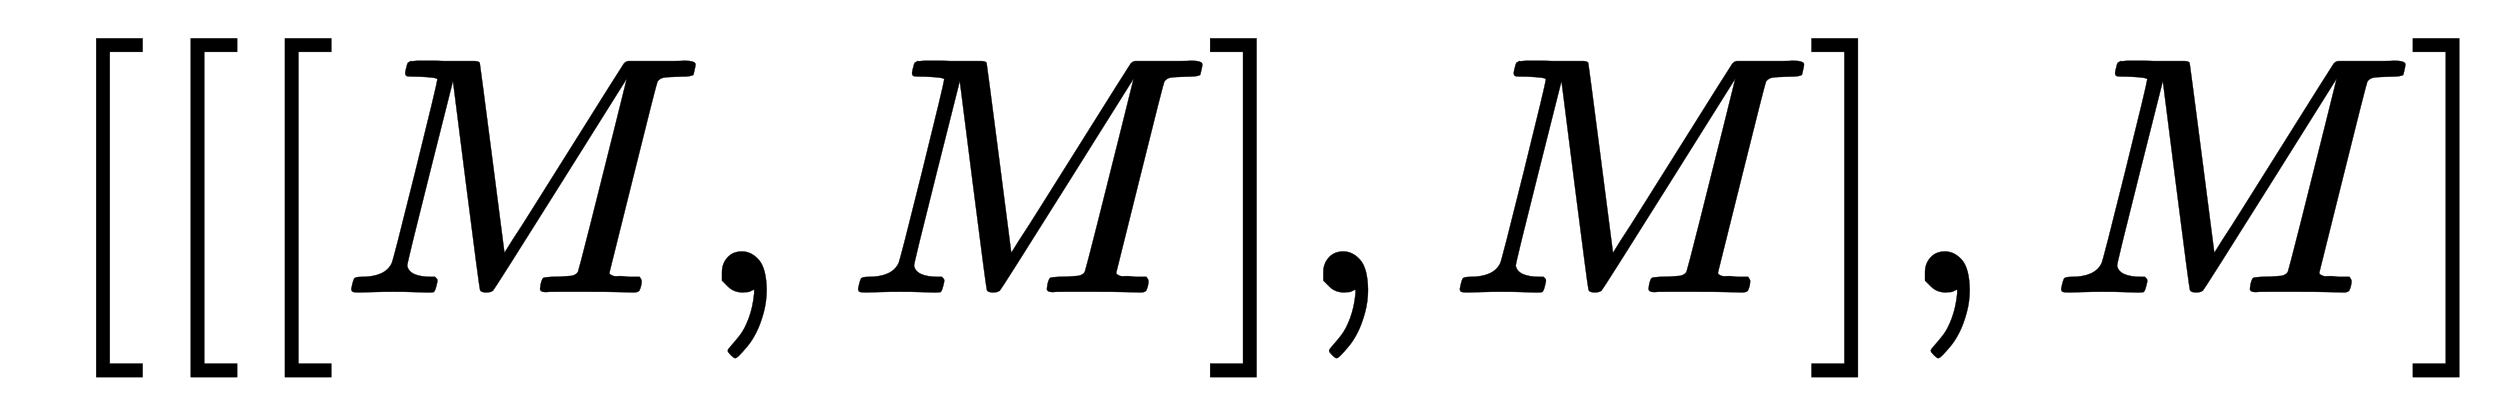
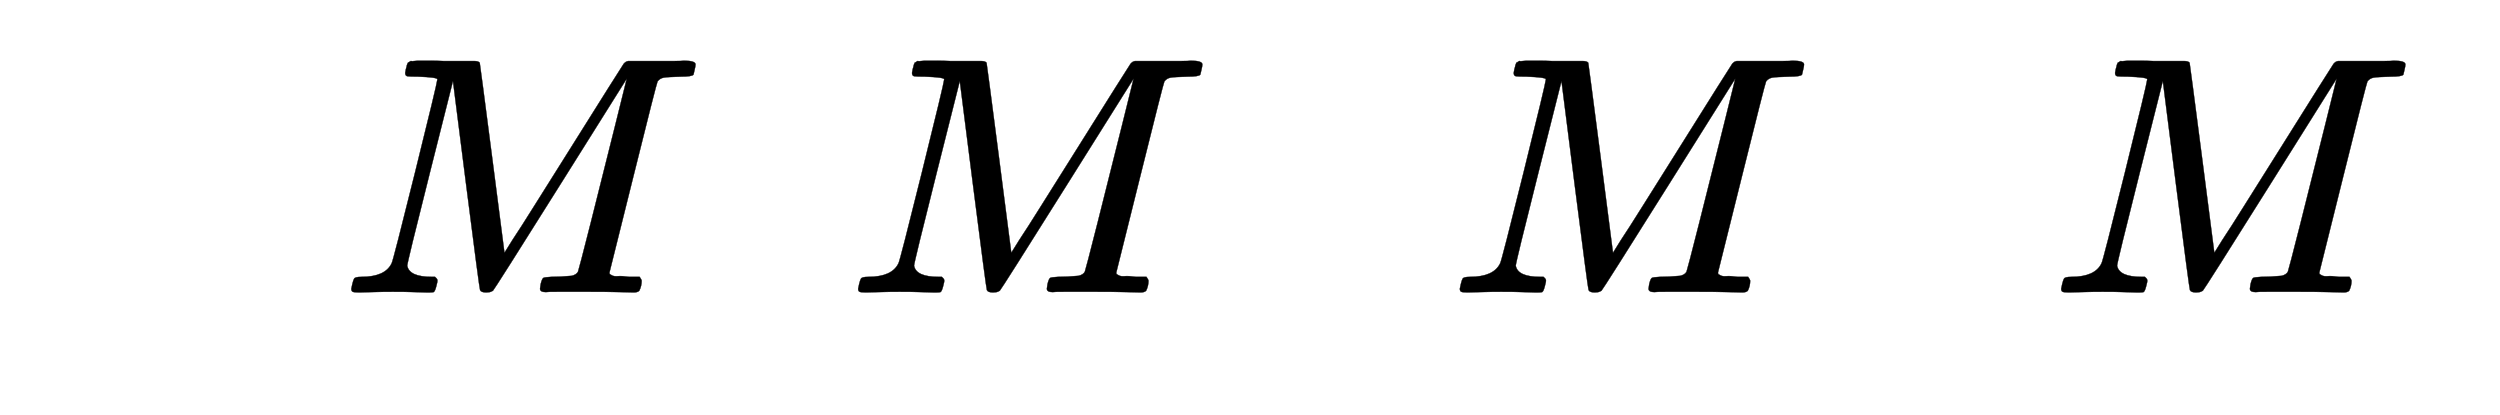
<svg xmlns="http://www.w3.org/2000/svg" xmlns:xlink="http://www.w3.org/1999/xlink" width="17.139ex" height="2.843ex" style="vertical-align: -0.838ex;" viewBox="0 -863.1 7379.2 1223.9" role="img" focusable="false" aria-labelledby="MathJax-SVG-1-Title">
  <title id="MathJax-SVG-1-Title">{\displaystyle \,[[[M,M],M],M]}</title>
  <defs aria-hidden="true">
-     <path stroke-width="1" id="E1-MJMAIN-5B" d="M118 -250V750H255V710H158V-210H255V-250H118Z" />
    <path stroke-width="1" id="E1-MJMATHI-4D" d="M289 629Q289 635 232 637Q208 637 201 638T194 648Q194 649 196 659Q197 662 198 666T199 671T201 676T203 679T207 681T212 683T220 683T232 684Q238 684 262 684T307 683Q386 683 398 683T414 678Q415 674 451 396L487 117L510 154Q534 190 574 254T662 394Q837 673 839 675Q840 676 842 678T846 681L852 683H948Q965 683 988 683T1017 684Q1051 684 1051 673Q1051 668 1048 656T1045 643Q1041 637 1008 637Q968 636 957 634T939 623Q936 618 867 340T797 59Q797 55 798 54T805 50T822 48T855 46H886Q892 37 892 35Q892 19 885 5Q880 0 869 0Q864 0 828 1T736 2Q675 2 644 2T609 1Q592 1 592 11Q592 13 594 25Q598 41 602 43T625 46Q652 46 685 49Q699 52 704 61Q706 65 742 207T813 490T848 631L654 322Q458 10 453 5Q451 4 449 3Q444 0 433 0Q418 0 415 7Q413 11 374 317L335 624L267 354Q200 88 200 79Q206 46 272 46H282Q288 41 289 37T286 19Q282 3 278 1Q274 0 267 0Q265 0 255 0T221 1T157 2Q127 2 95 1T58 0Q43 0 39 2T35 11Q35 13 38 25T43 40Q45 46 65 46Q135 46 154 86Q158 92 223 354T289 629Z" />
-     <path stroke-width="1" id="E1-MJMAIN-2C" d="M78 35T78 60T94 103T137 121Q165 121 187 96T210 8Q210 -27 201 -60T180 -117T154 -158T130 -185T117 -194Q113 -194 104 -185T95 -172Q95 -168 106 -156T131 -126T157 -76T173 -3V9L172 8Q170 7 167 6T161 3T152 1T140 0Q113 0 96 17Z" />
-     <path stroke-width="1" id="E1-MJMAIN-5D" d="M22 710V750H159V-250H22V-210H119V710H22Z" />
  </defs>
  <g stroke="currentColor" fill="currentColor" stroke-width="0" transform="matrix(1 0 0 -1 0 0)" aria-hidden="true">
    <use xlink:href="#E1-MJMAIN-5B" x="166" y="0" />
    <use xlink:href="#E1-MJMAIN-5B" x="445" y="0" />
    <use xlink:href="#E1-MJMAIN-5B" x="723" y="0" />
    <use xlink:href="#E1-MJMATHI-4D" x="1002" y="0" />
    <use xlink:href="#E1-MJMAIN-2C" x="2053" y="0" />
    <use xlink:href="#E1-MJMATHI-4D" x="2498" y="0" />
    <use xlink:href="#E1-MJMAIN-5D" x="3550" y="0" />
    <use xlink:href="#E1-MJMAIN-2C" x="3828" y="0" />
    <use xlink:href="#E1-MJMATHI-4D" x="4274" y="0" />
    <use xlink:href="#E1-MJMAIN-5D" x="5325" y="0" />
    <use xlink:href="#E1-MJMAIN-2C" x="5604" y="0" />
    <use xlink:href="#E1-MJMATHI-4D" x="6049" y="0" />
    <use xlink:href="#E1-MJMAIN-5D" x="7100" y="0" />
  </g>
</svg>